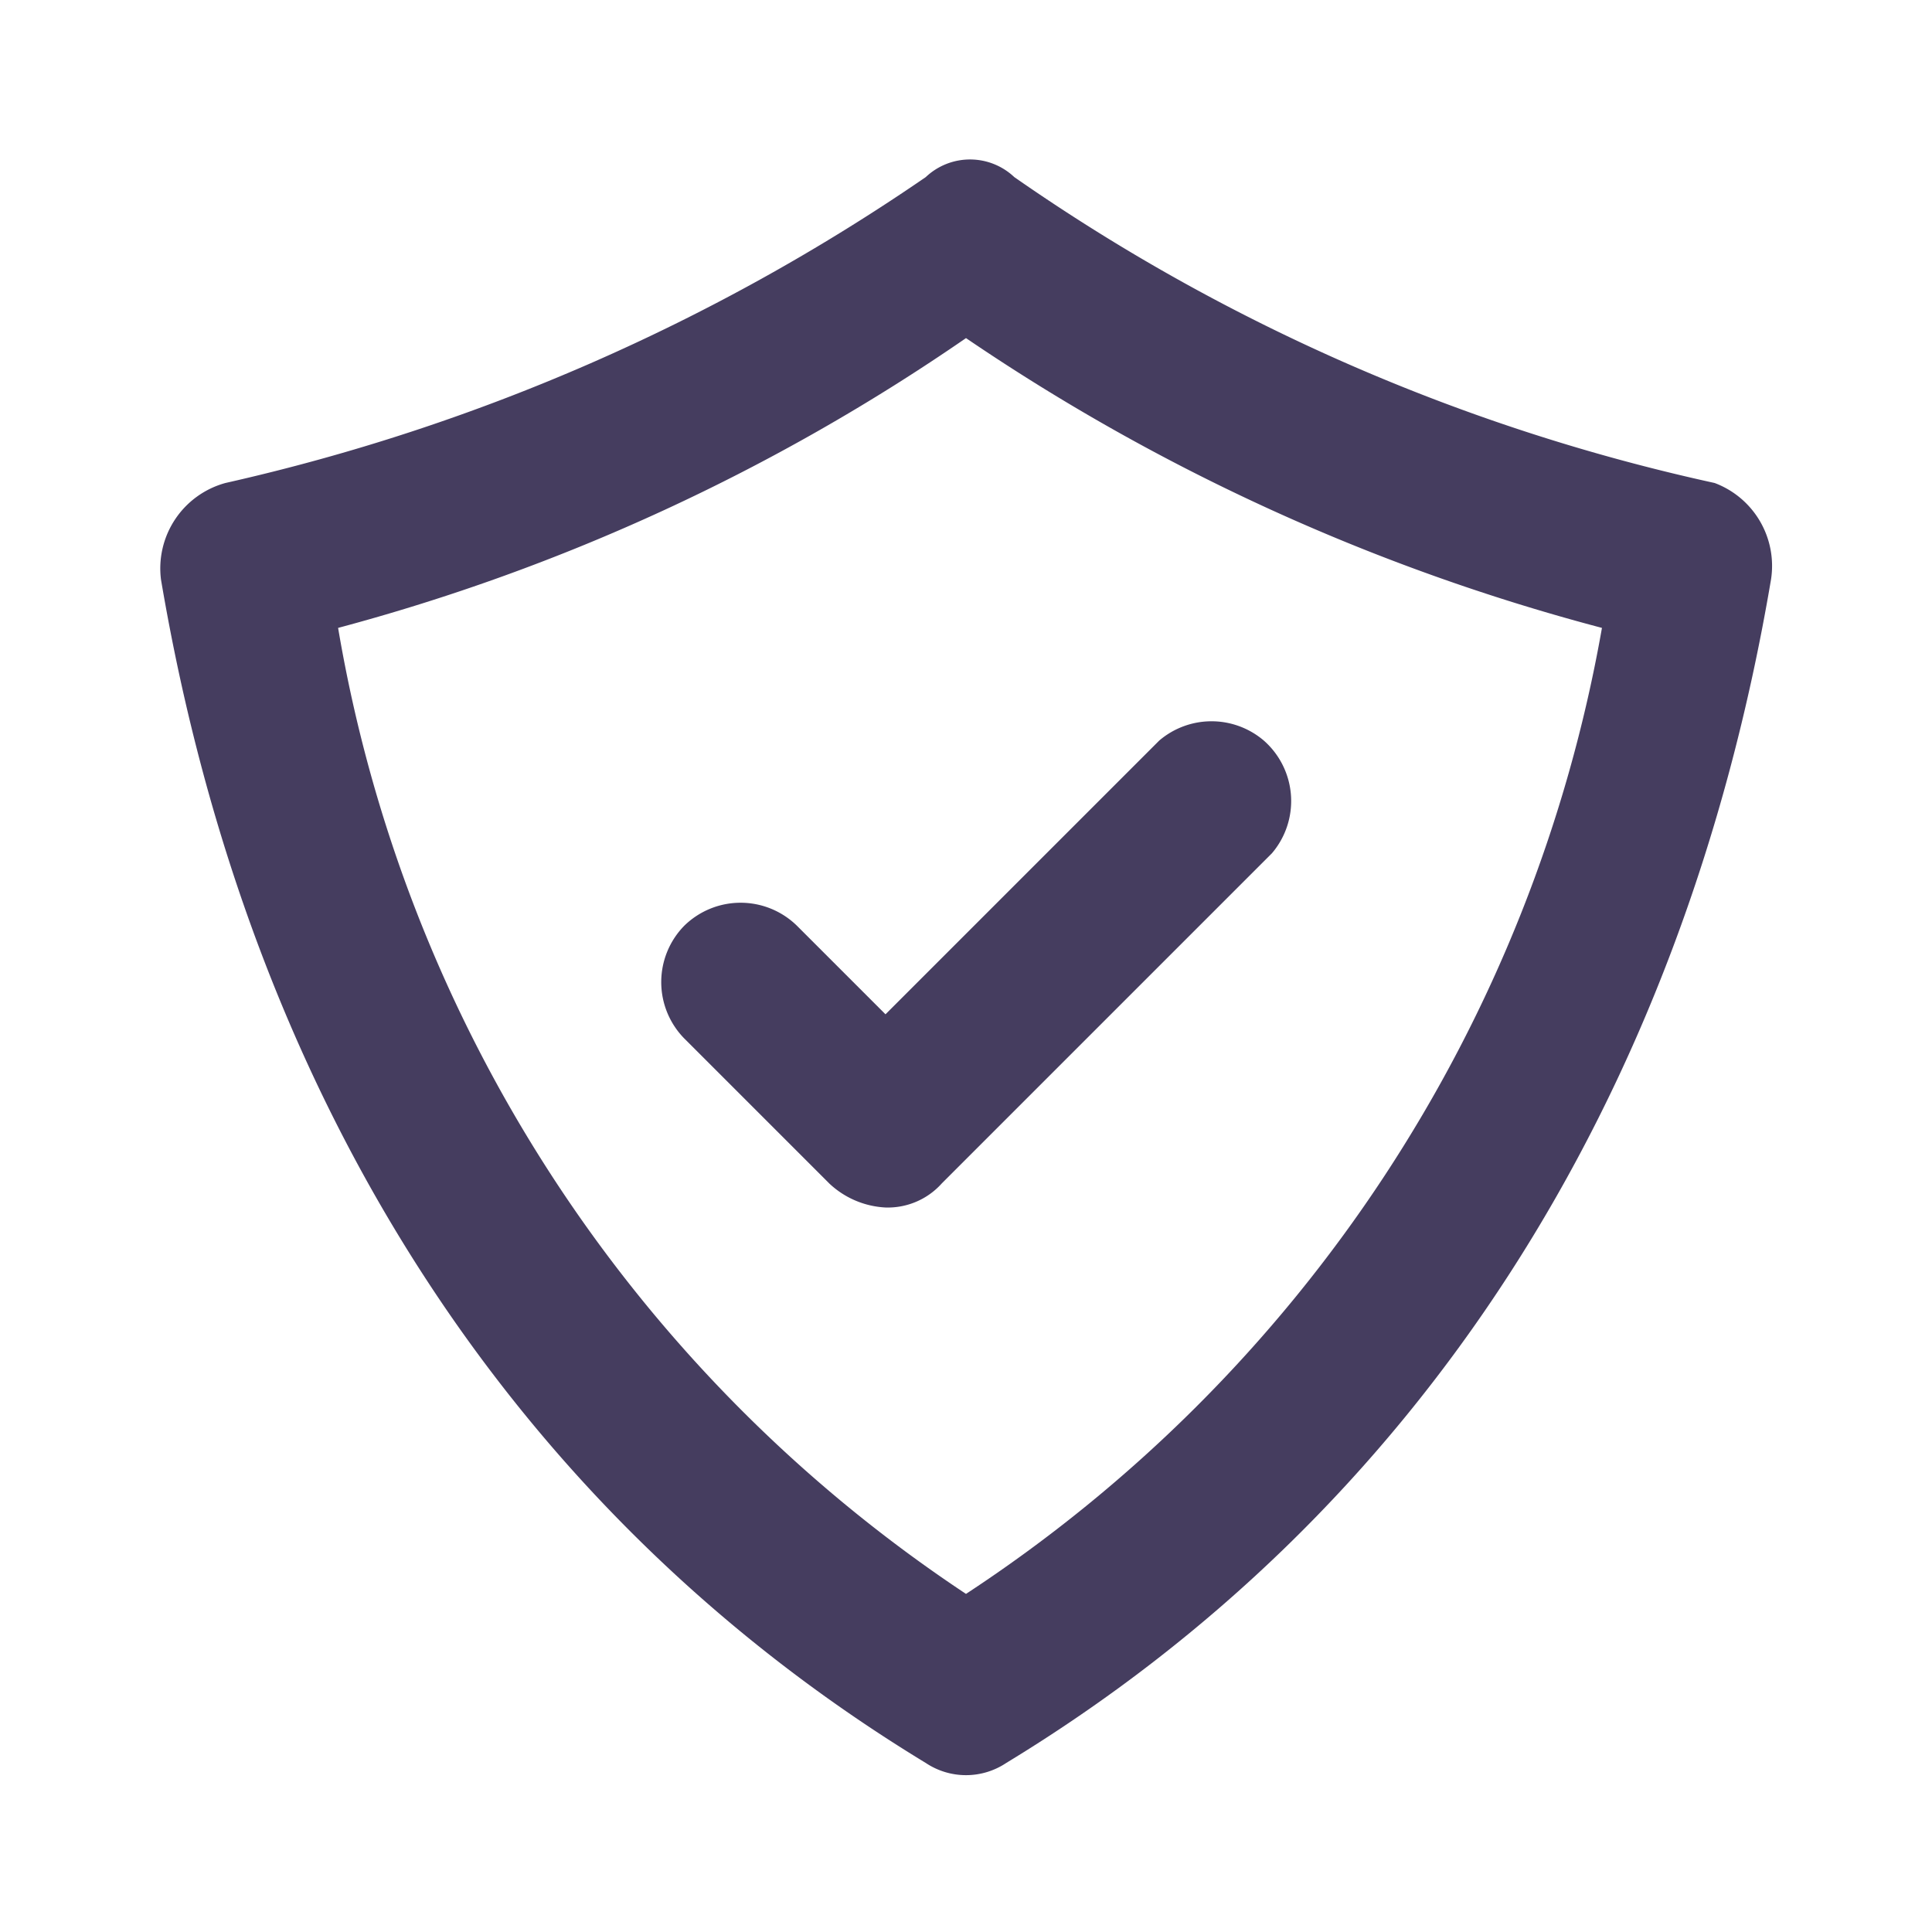
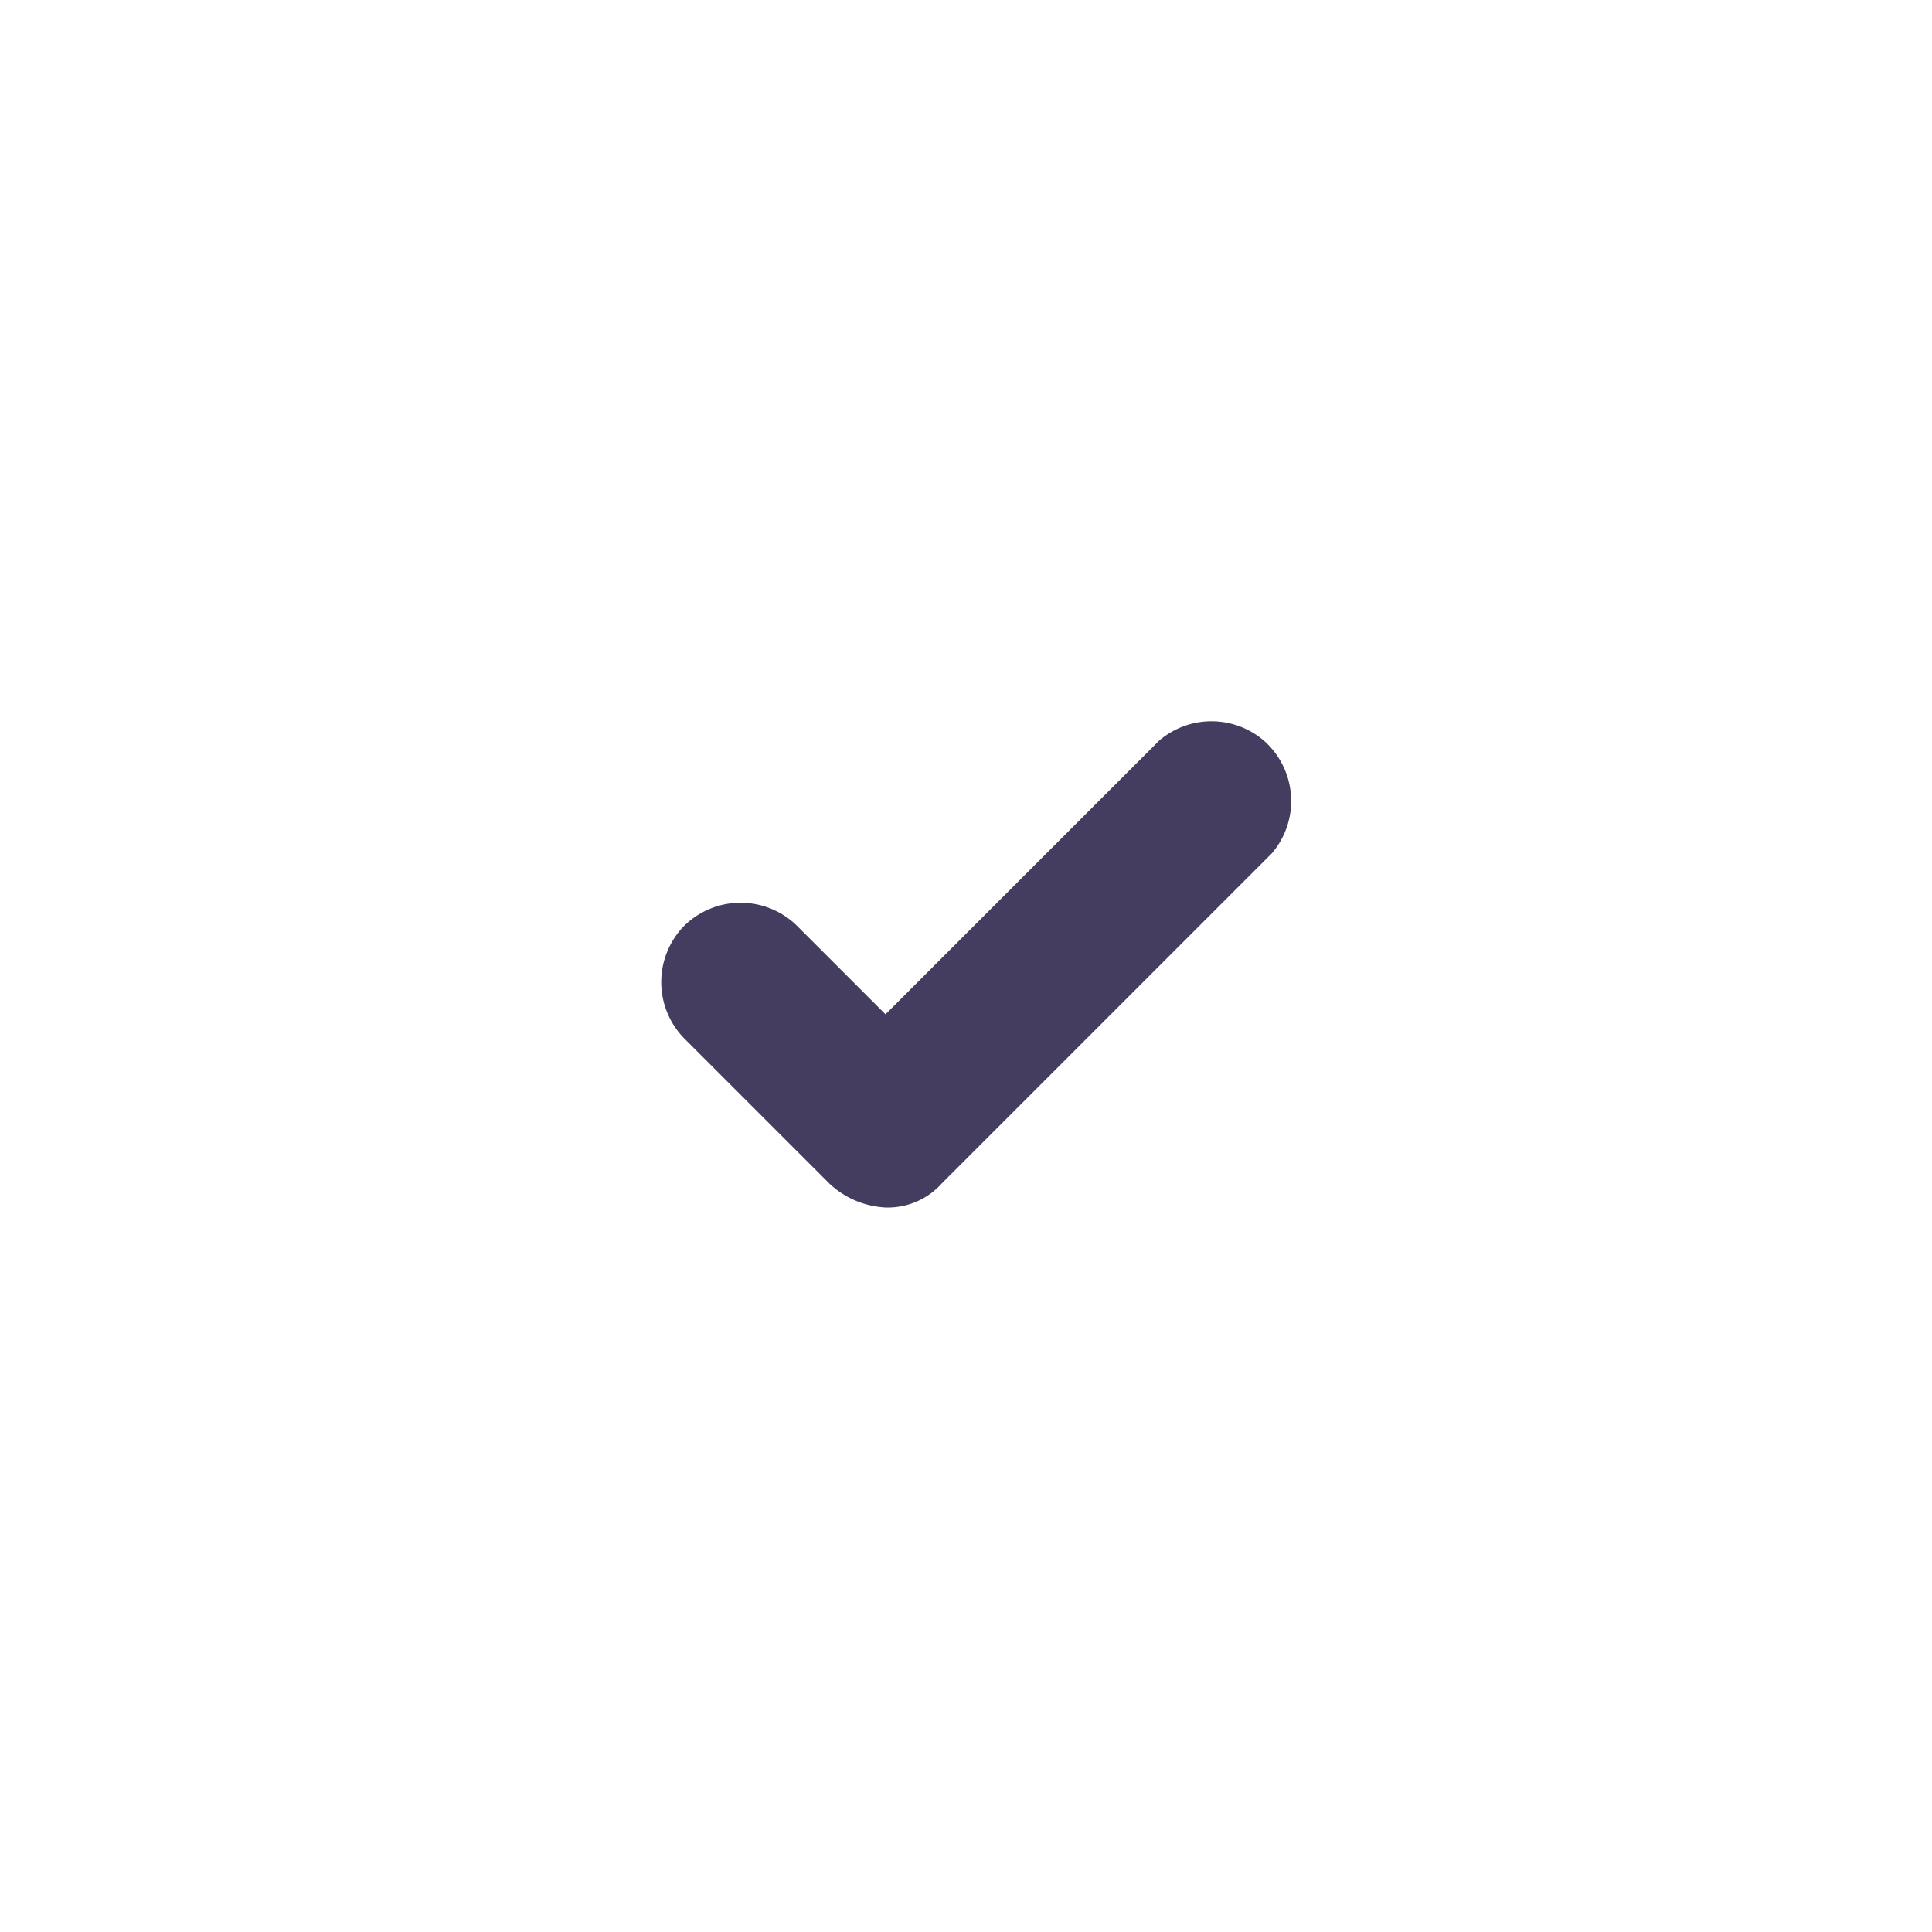
<svg xmlns="http://www.w3.org/2000/svg" id="a2b659d5-8807-4e22-a96e-129fbe27a55b" data-name="Layer 1" viewBox="0 0 24 24">
-   <path d="M21.3,6a24.3,24.3,0,0,1-8.7-3.8.8.8,0,0,0-1.1,0A25.1,25.1,0,0,1,2.8,6,1.1,1.1,0,0,0,2,7.2c1.1,6.5,4.4,11.6,9.5,14.7a.9.9,0,0,0,1,0c5.1-3.1,8.4-8.2,9.5-14.7A1.1,1.1,0,0,0,21.3,6ZM12,19.8a18,18,0,0,1-7.8-12A25.2,25.2,0,0,0,12,4.2a25.7,25.7,0,0,0,7.9,3.6A18.1,18.1,0,0,1,12,19.8Z" style="fill:#453d5f" />
  <path d="M9.9,11.5a1,1,0,0,0-1.4,0h0a1,1,0,0,0,0,1.4l1.8,1.8a1.1,1.1,0,0,0,.7.3.9.9,0,0,0,.7-.3l4.1-4.1a1,1,0,0,0-.1-1.4,1,1,0,0,0-1.3,0L11,12.6Z" style="fill:#453d5f" />
</svg>